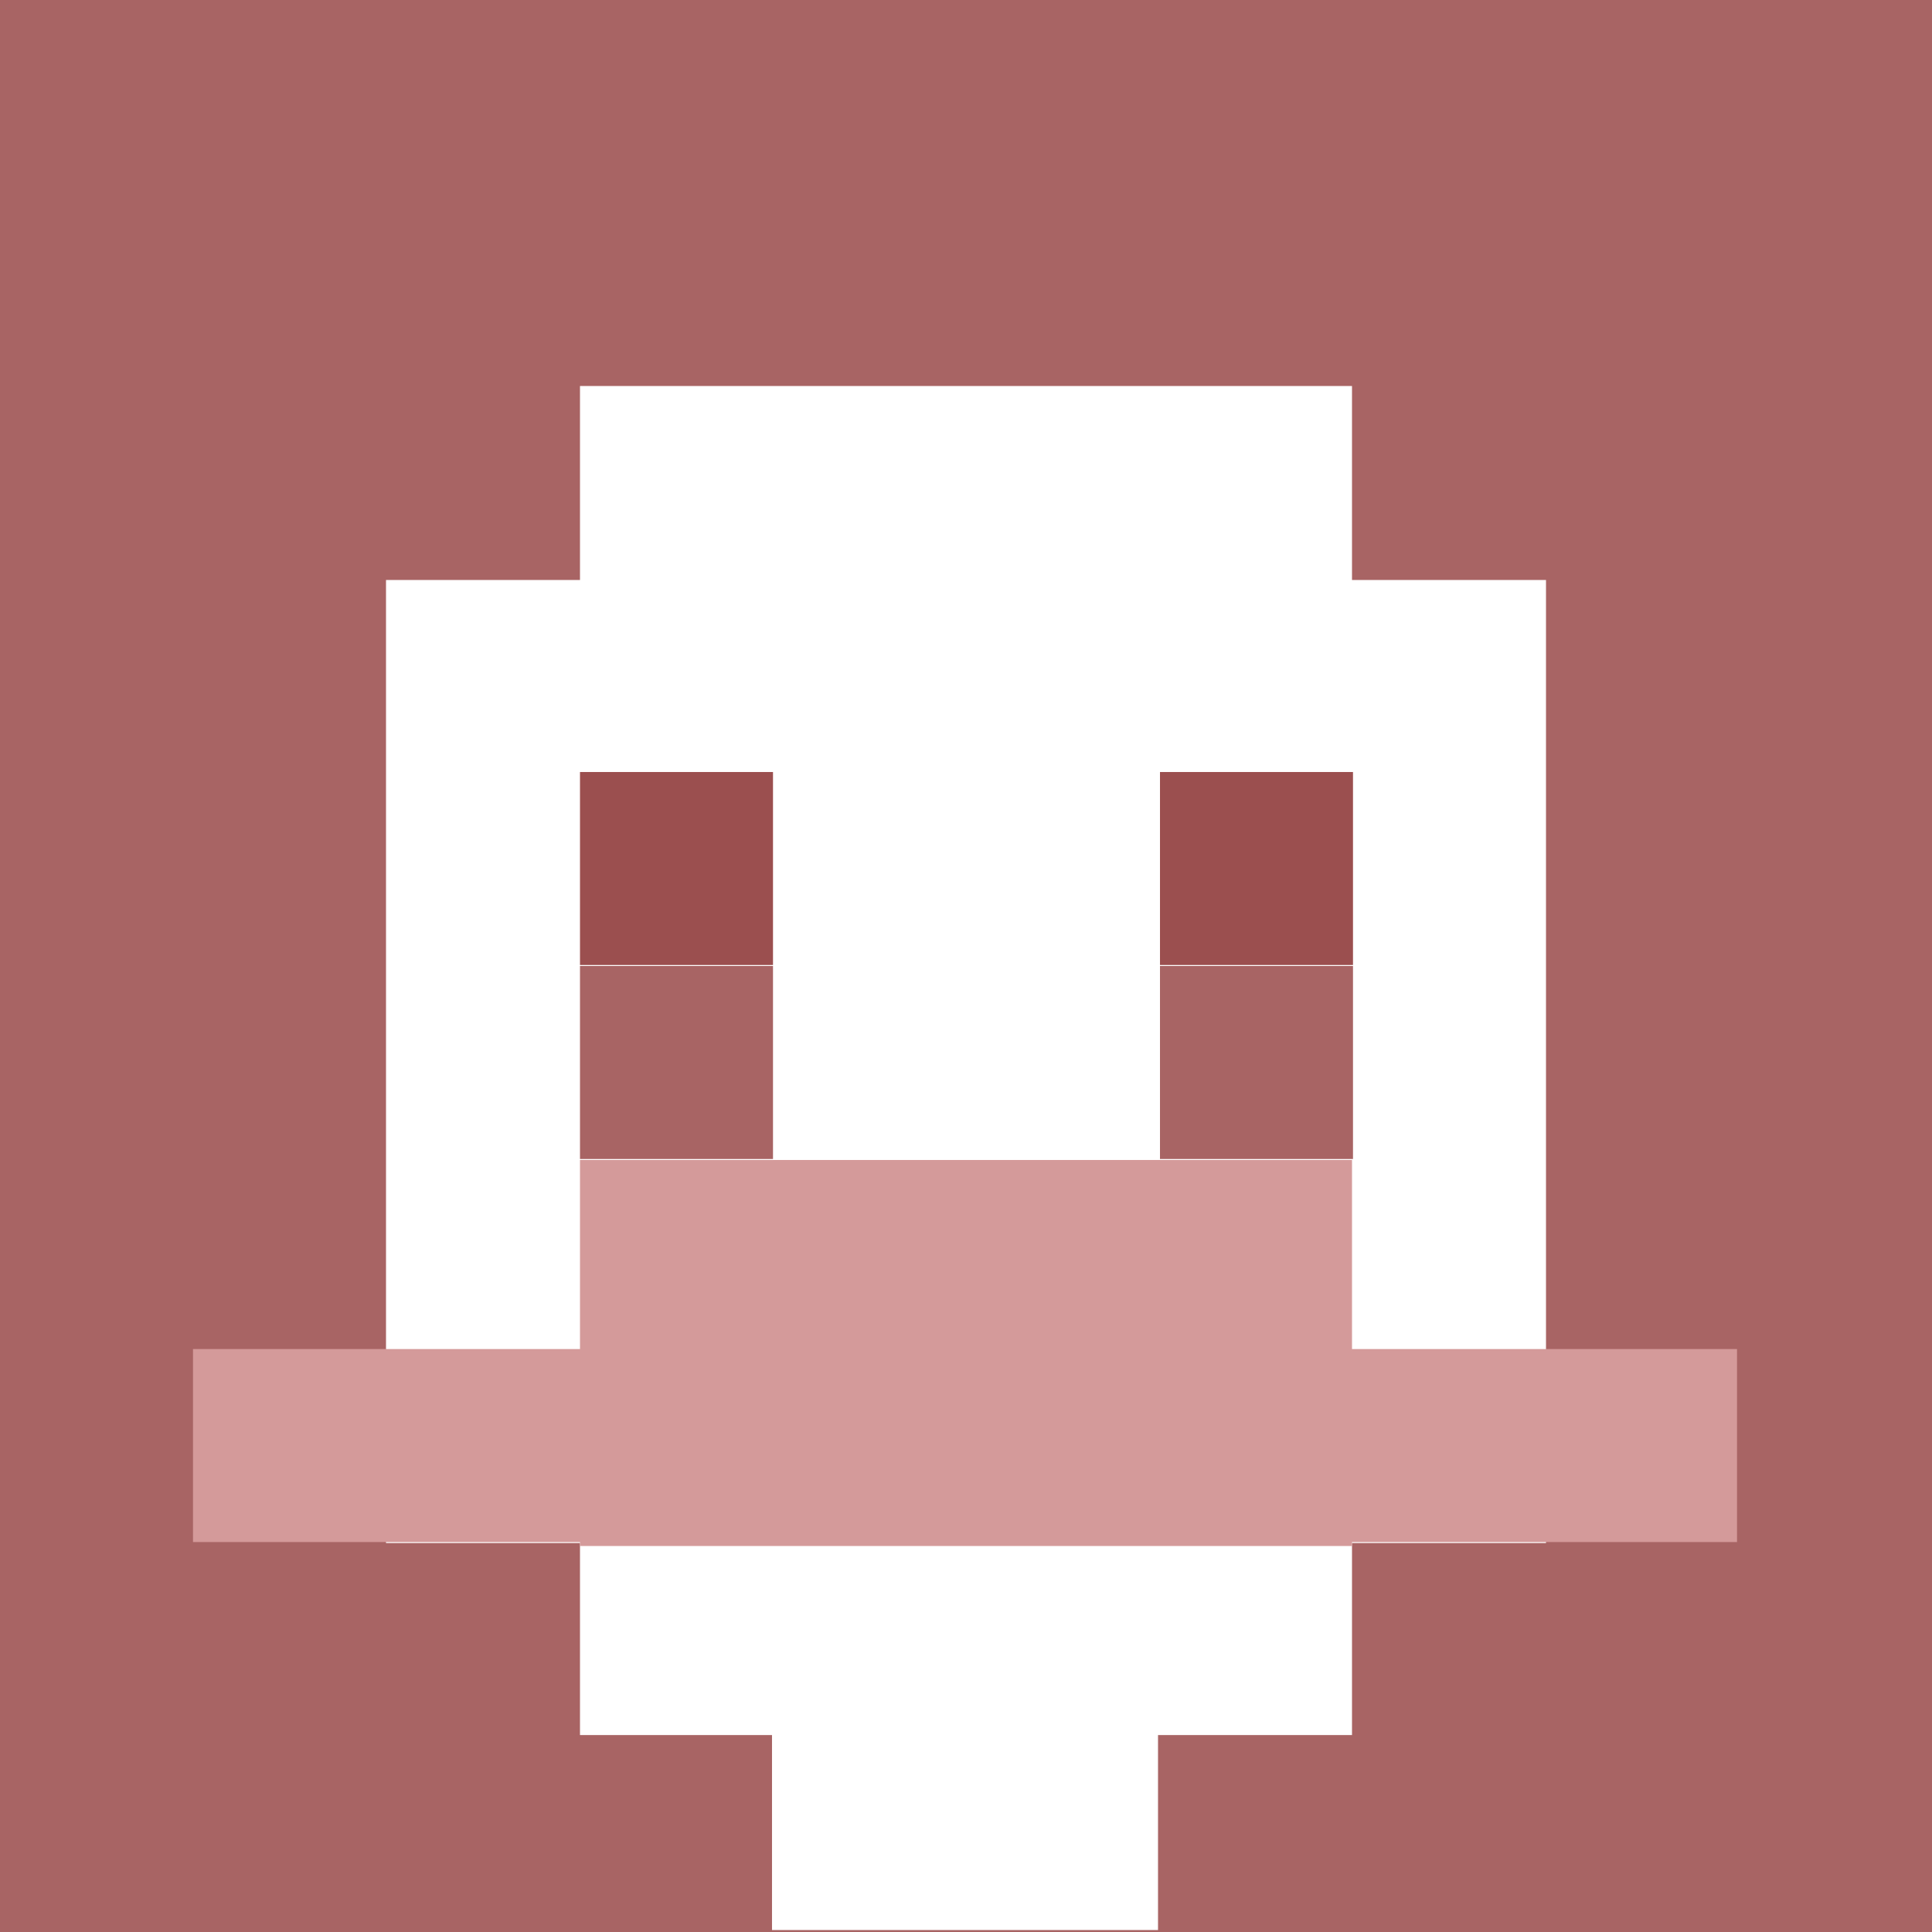
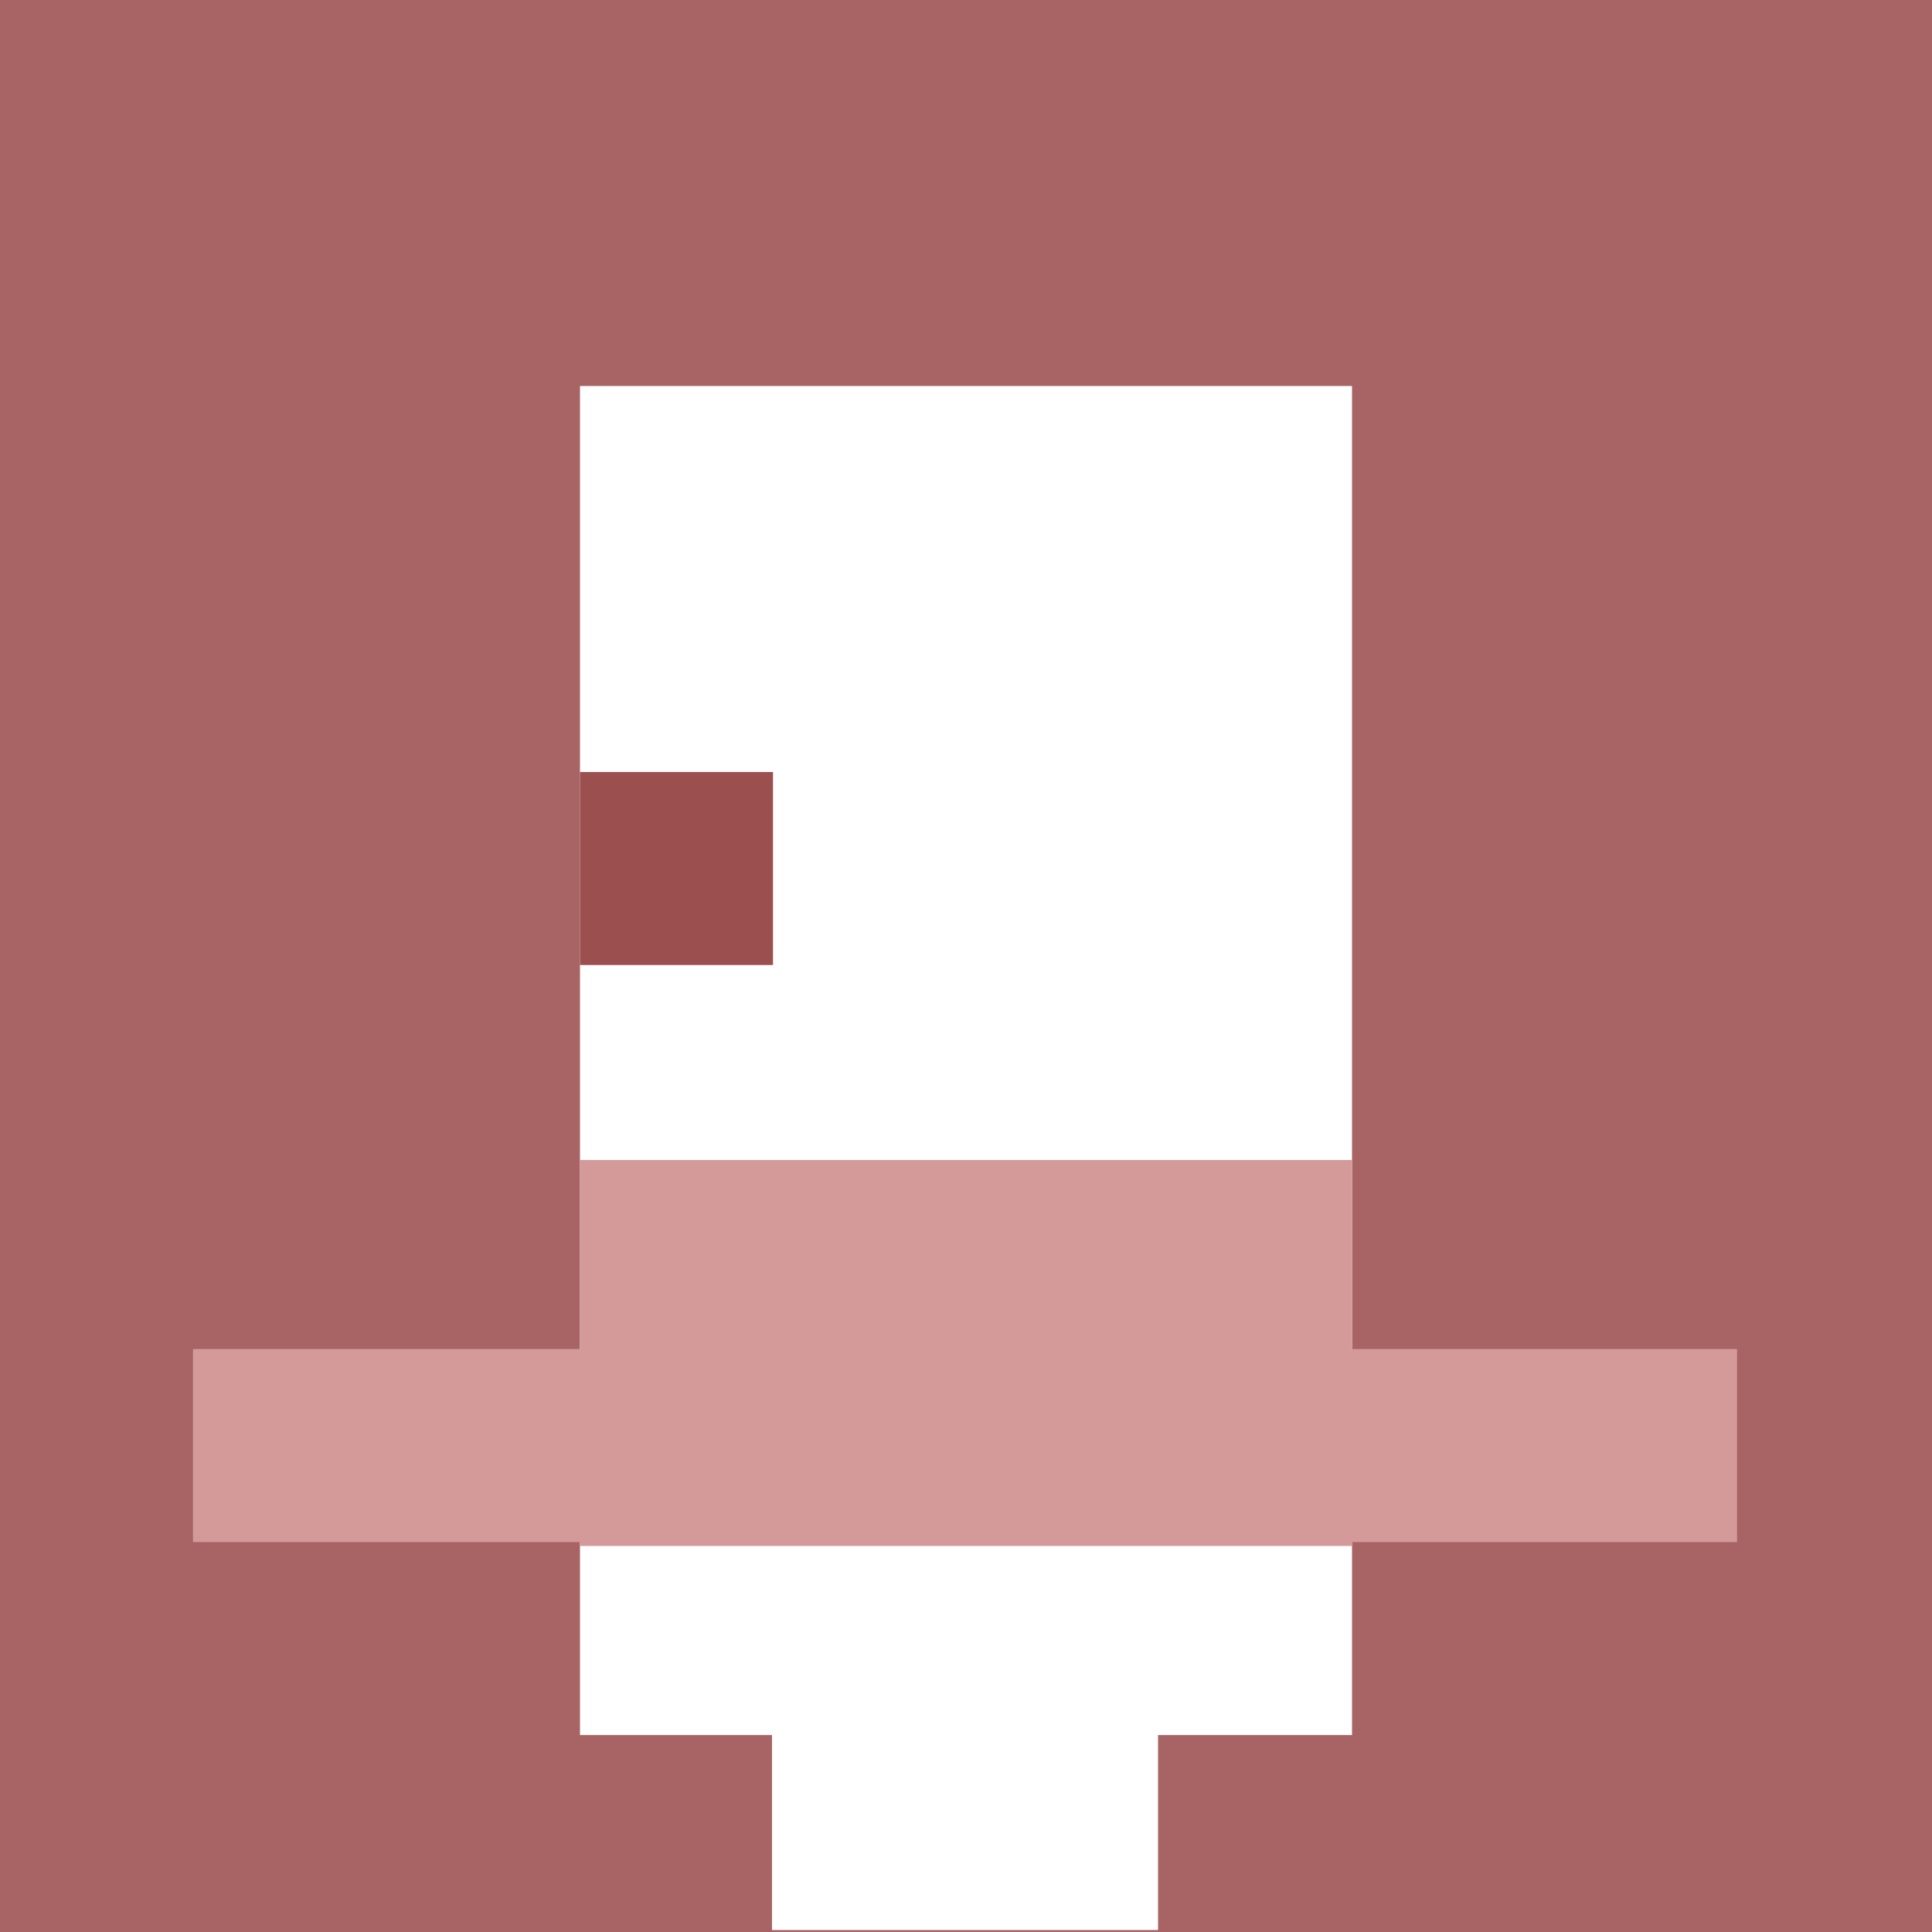
<svg xmlns="http://www.w3.org/2000/svg" version="1.1" width="600" height="600" viewBox="0 0 981 981">
  <title>'goose-pfp-84073' by Dmitri Cherniak</title>
  <desc>The Goose Is Loose (Red Edition)</desc>
-   <rect width="100%" height="100%" fill="#ffffff" />
  <g>
    <g id="0-0">
      <rect x="0" y="0" height="981" width="981" fill="#A86464" />
      <g>
        <rect id="0-0-3-2-4-7" x="294.5" y="196" width="392" height="685" fill="#FFFFFF" />
-         <rect id="0-0-2-3-6-5" x="196" y="294.5" width="589" height="489" fill="#FFFFFF" />
        <rect id="0-0-4-8-2-2" x="392" y="784" width="196" height="196" fill="#FFFFFF" />
        <rect id="0-0-1-7-8-1" x="98" y="685" width="784" height="98" fill="#D49A9A" />
        <rect id="0-0-3-6-4-2" x="294.5" y="589" width="392" height="196" fill="#D49A9A" />
        <rect id="0-0-3-4-1-1" x="294.5" y="392" width="98" height="98" fill="#9B4F4F" />
-         <rect id="0-0-6-4-1-1" x="589" y="392" width="98" height="98" fill="#9B4F4F" />
-         <rect id="0-0-3-5-1-1" x="294.5" y="490.5" width="98" height="98" fill="#A86464" />
-         <rect id="0-0-6-5-1-1" x="589" y="490.5" width="98" height="98" fill="#A86464" />
      </g>
    </g>
  </g>
</svg>